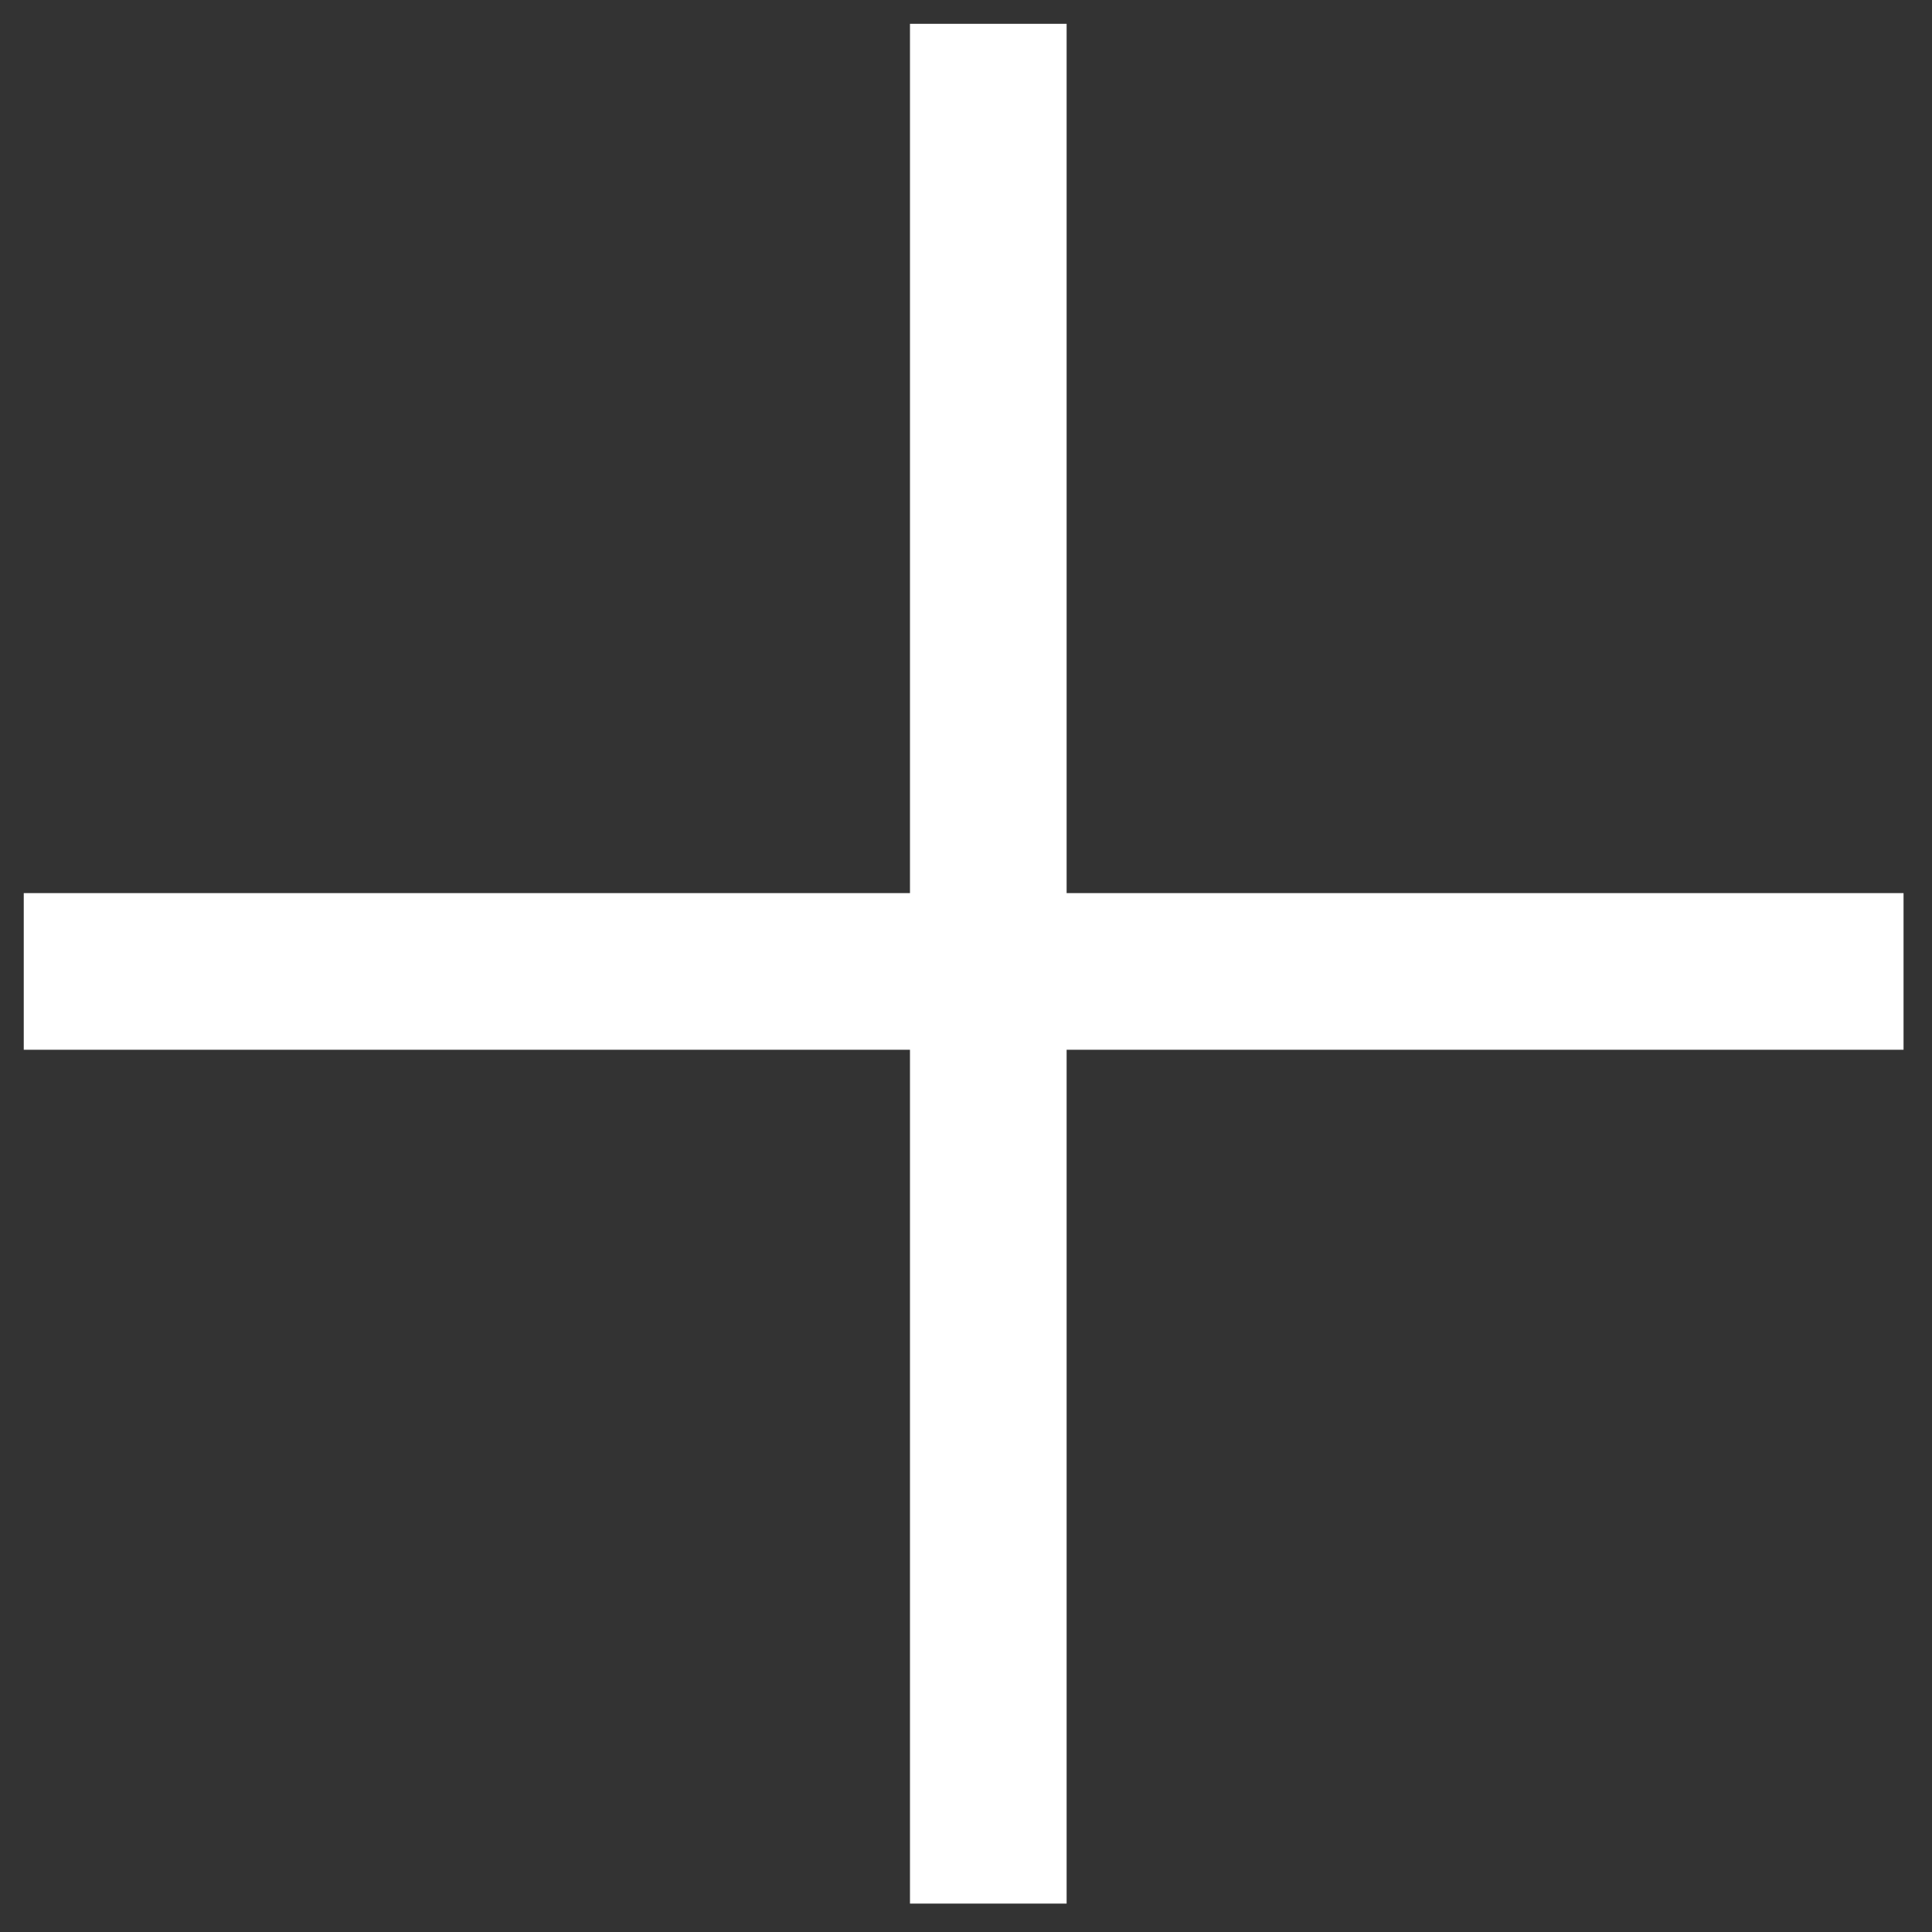
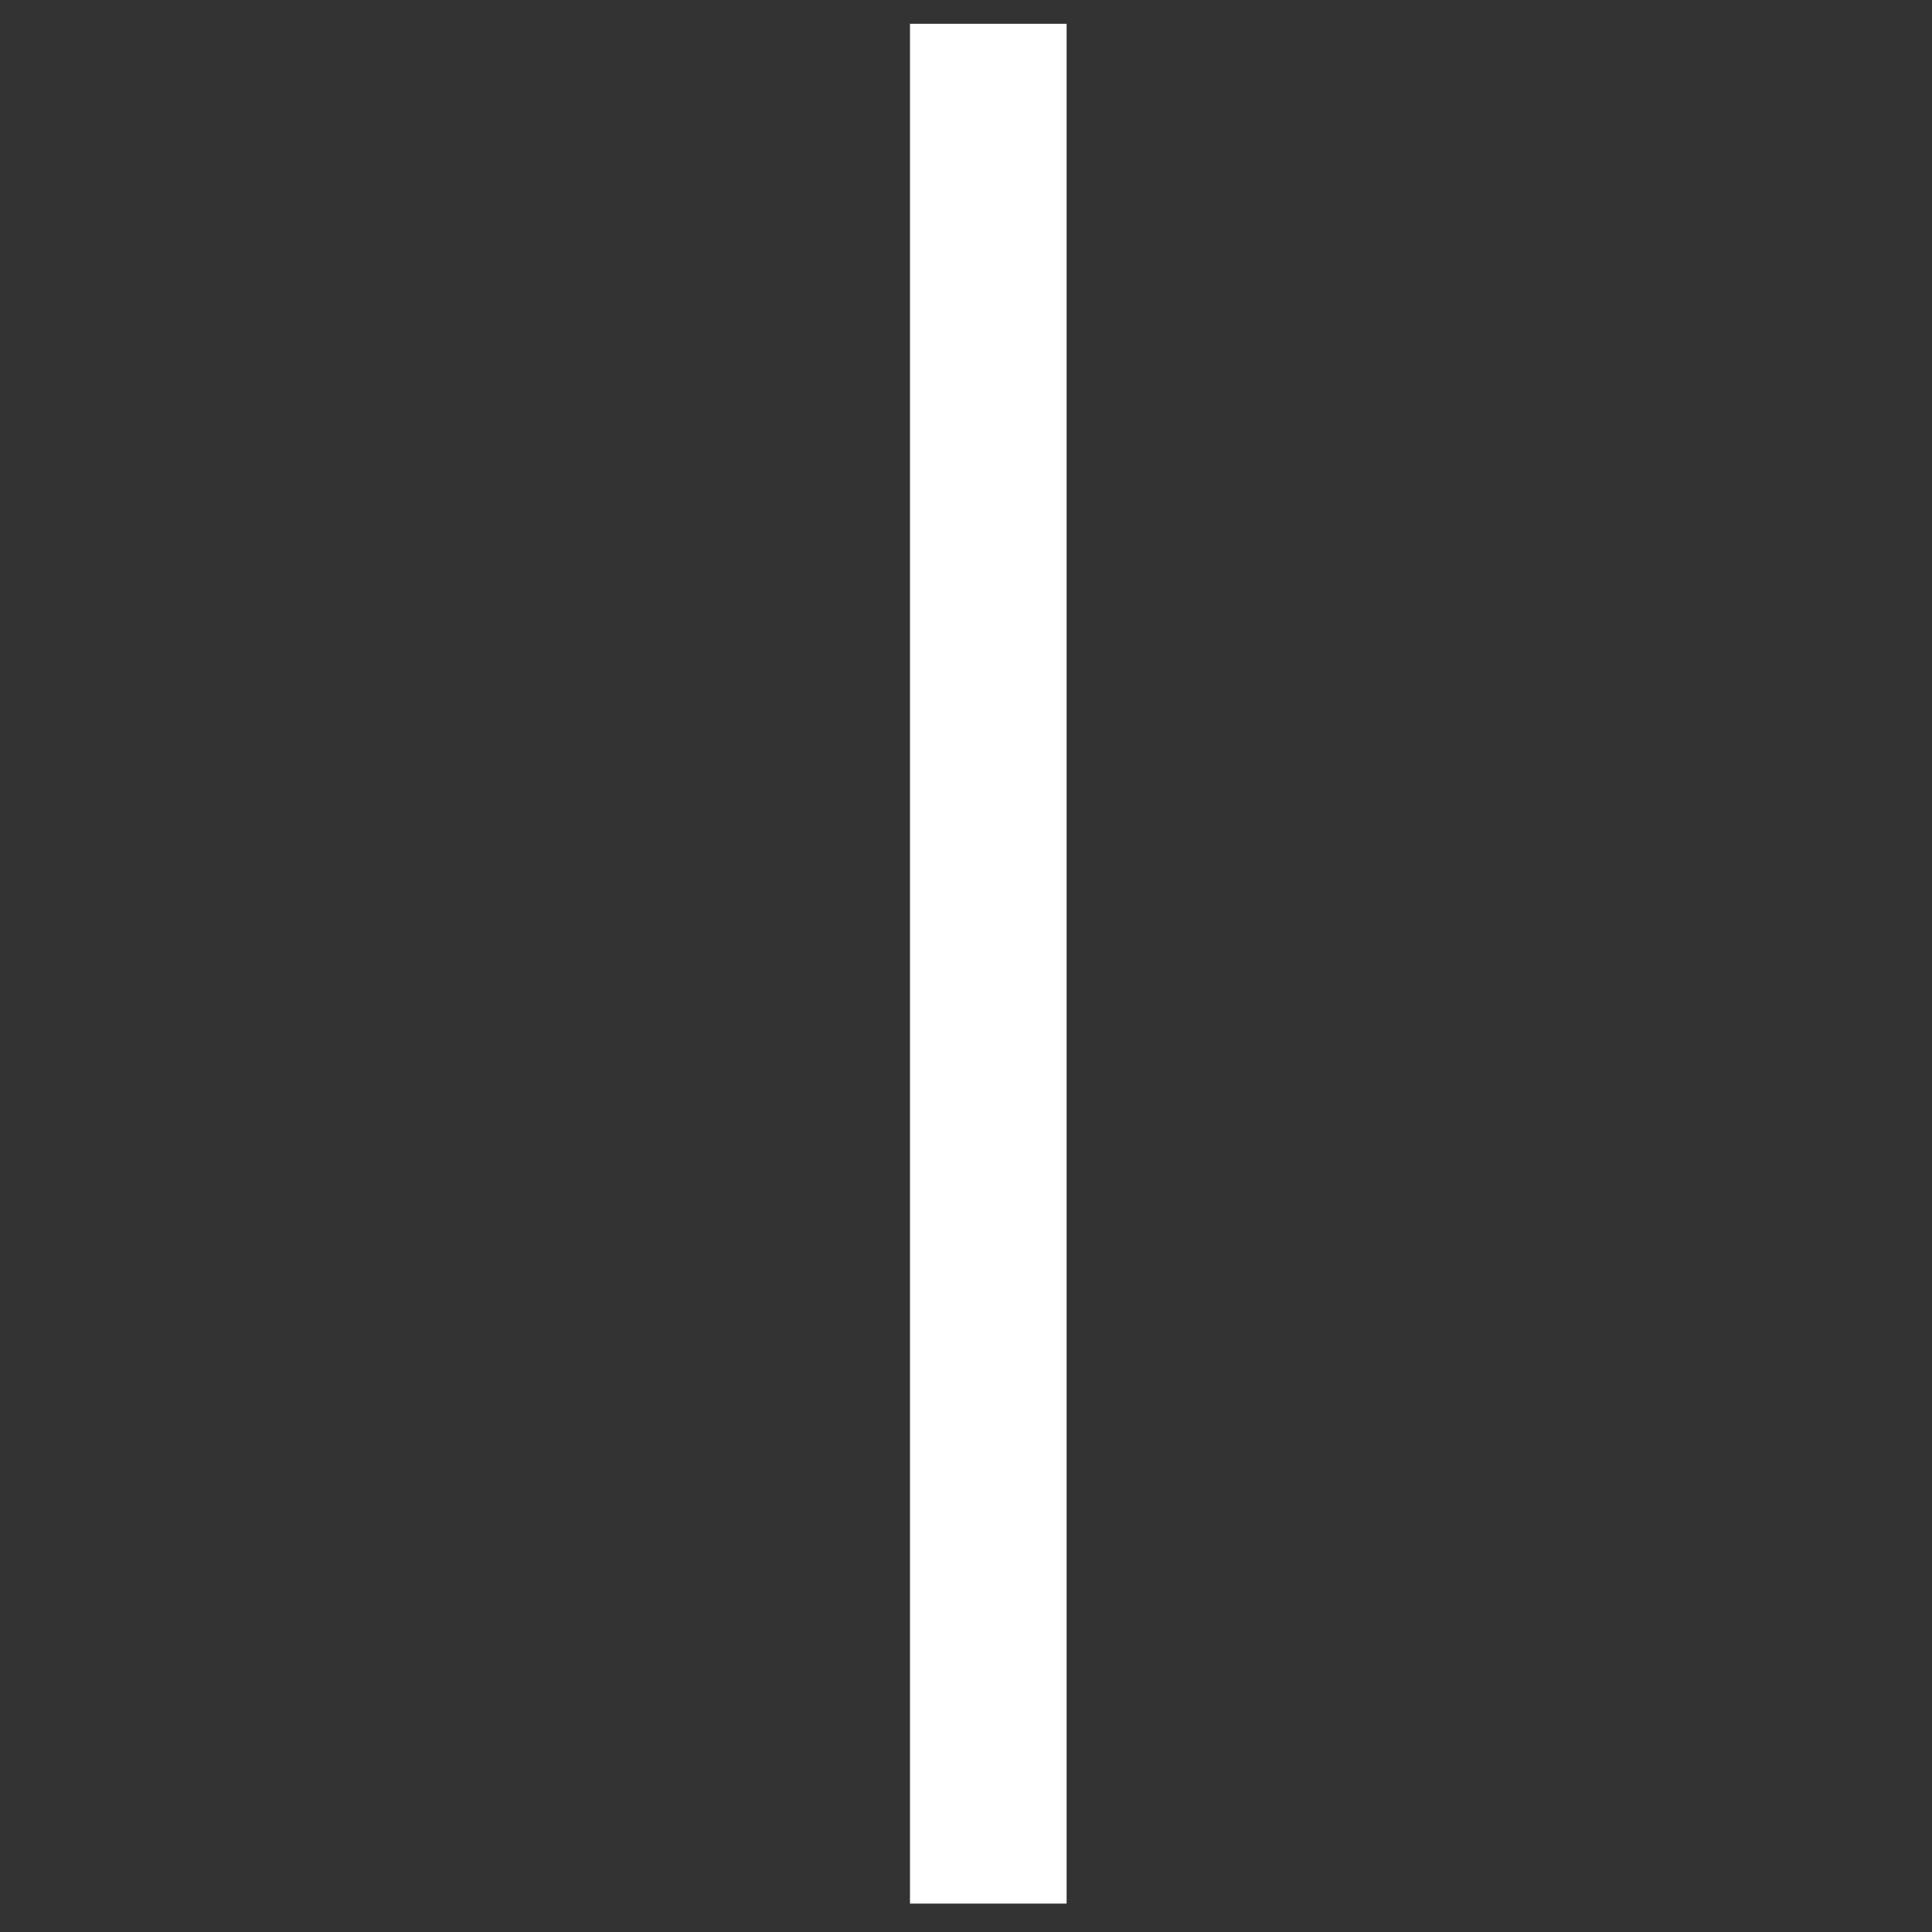
<svg xmlns="http://www.w3.org/2000/svg" width="37" height="37" viewBox="0 0 37 37" fill="none">
  <rect x="0" y="0" width="37" height="37" fill="#333333" stroke="none" />
-   <line x1="0.455" y1="18.604" x2="36.455" y2="18.604" stroke="white" stroke-width="3" />
  <line x1="18.927" y1="0.456" x2="18.927" y2="36.456" stroke="white" stroke-width="3" />
</svg>